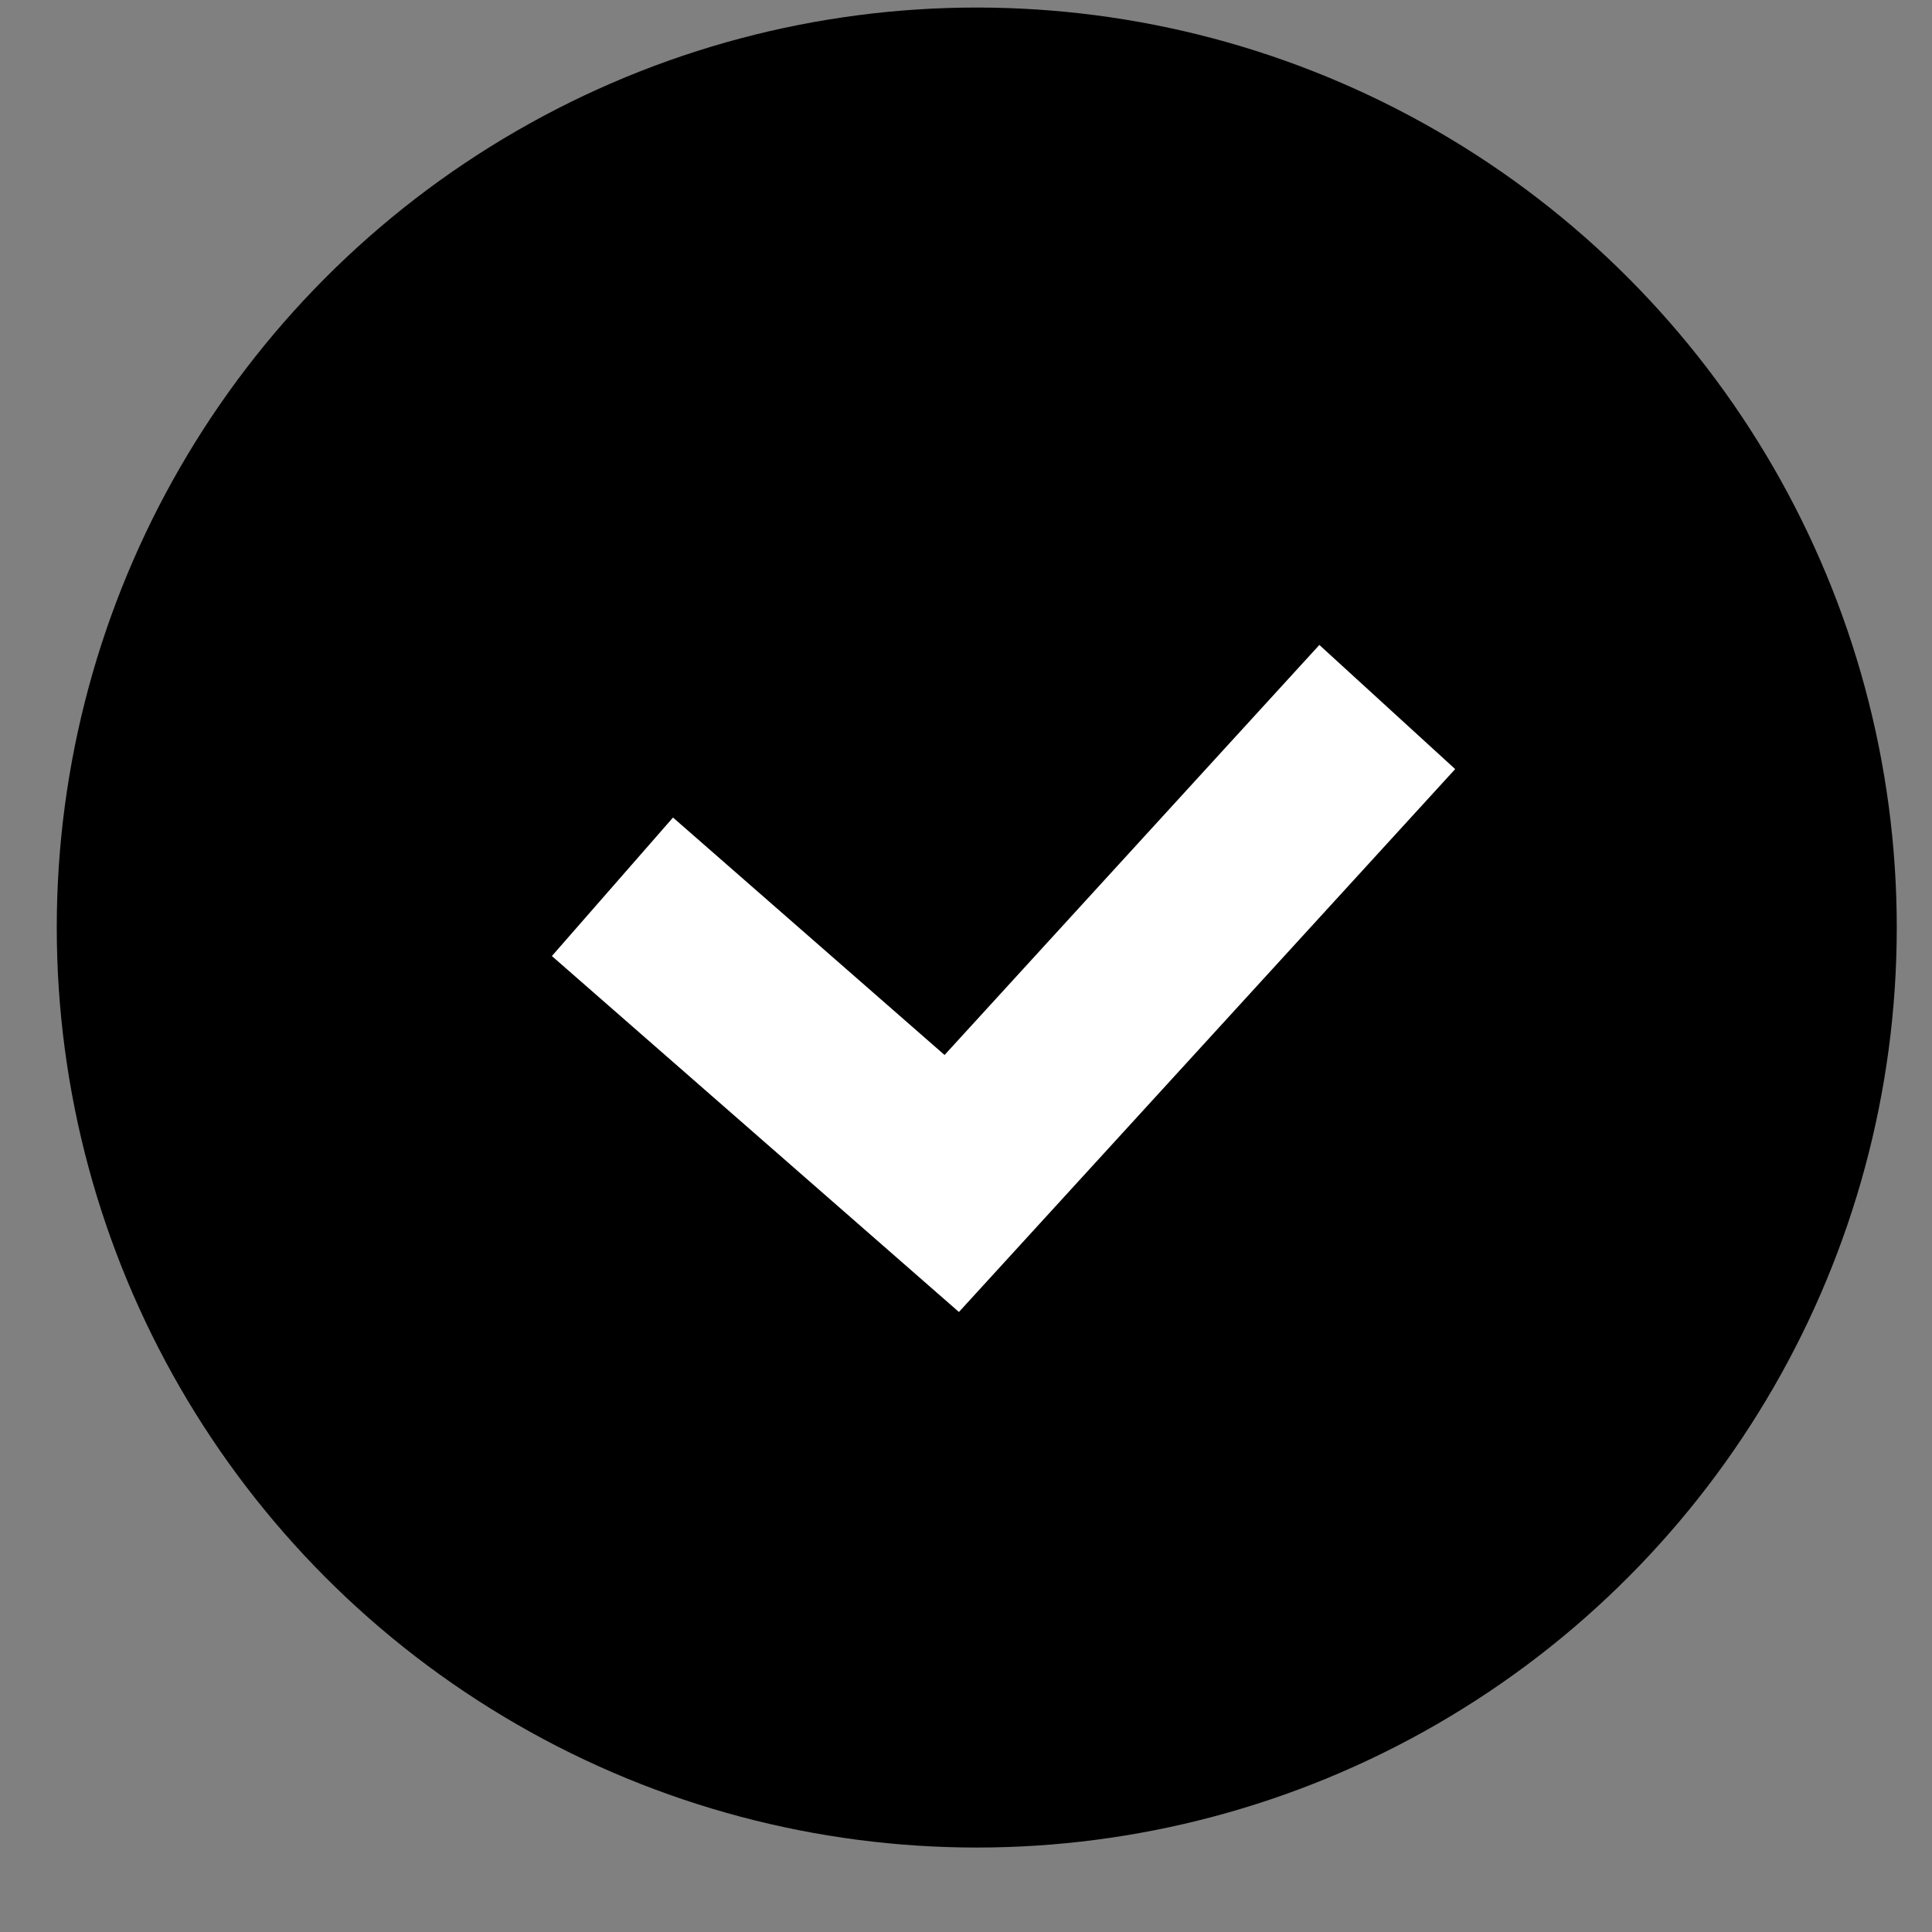
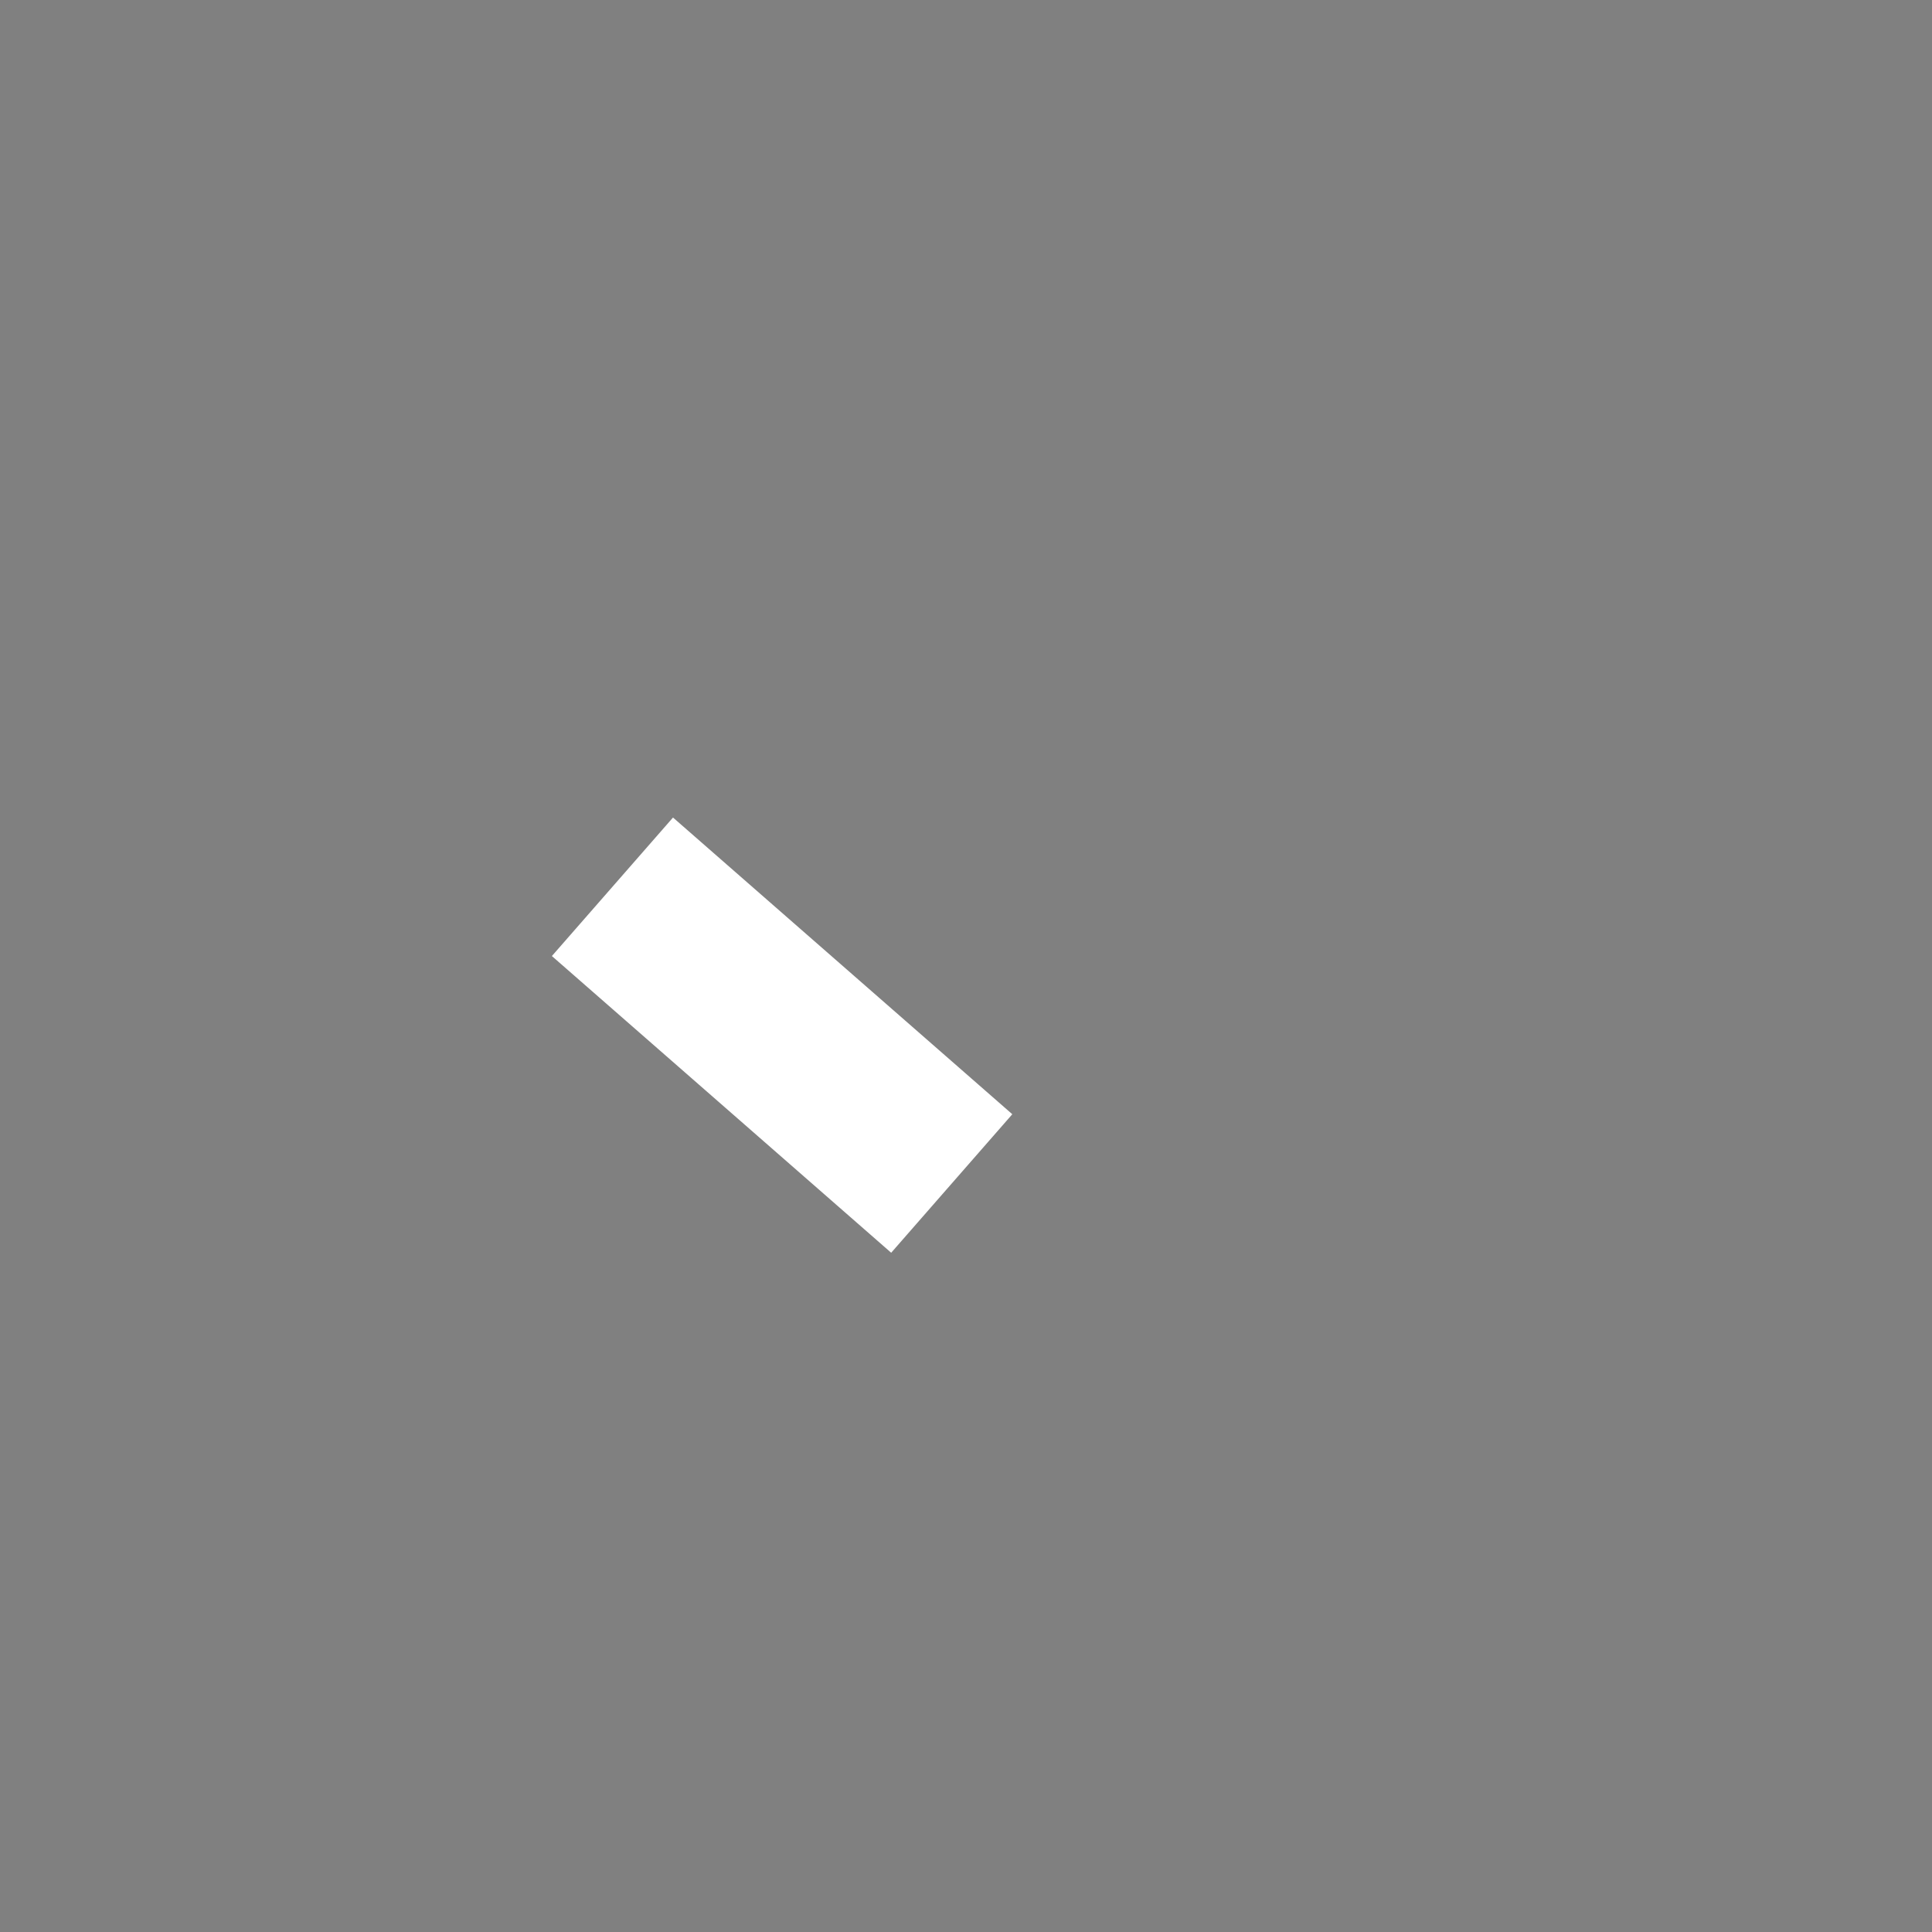
<svg xmlns="http://www.w3.org/2000/svg" width="21" height="21" viewBox="0 0 21 21" fill="none">
  <rect x="0" y="0" width="21" height="21" fill="#808080" stroke="none" />
-   <circle cx="10.617" cy="10.082" r="10" fill="black" />
-   <path d="M6.657 9.639L10.345 12.864L15.079 7.685" stroke="white" stroke-width="2" />
+   <path d="M6.657 9.639L10.345 12.864" stroke="white" stroke-width="2" />
</svg>